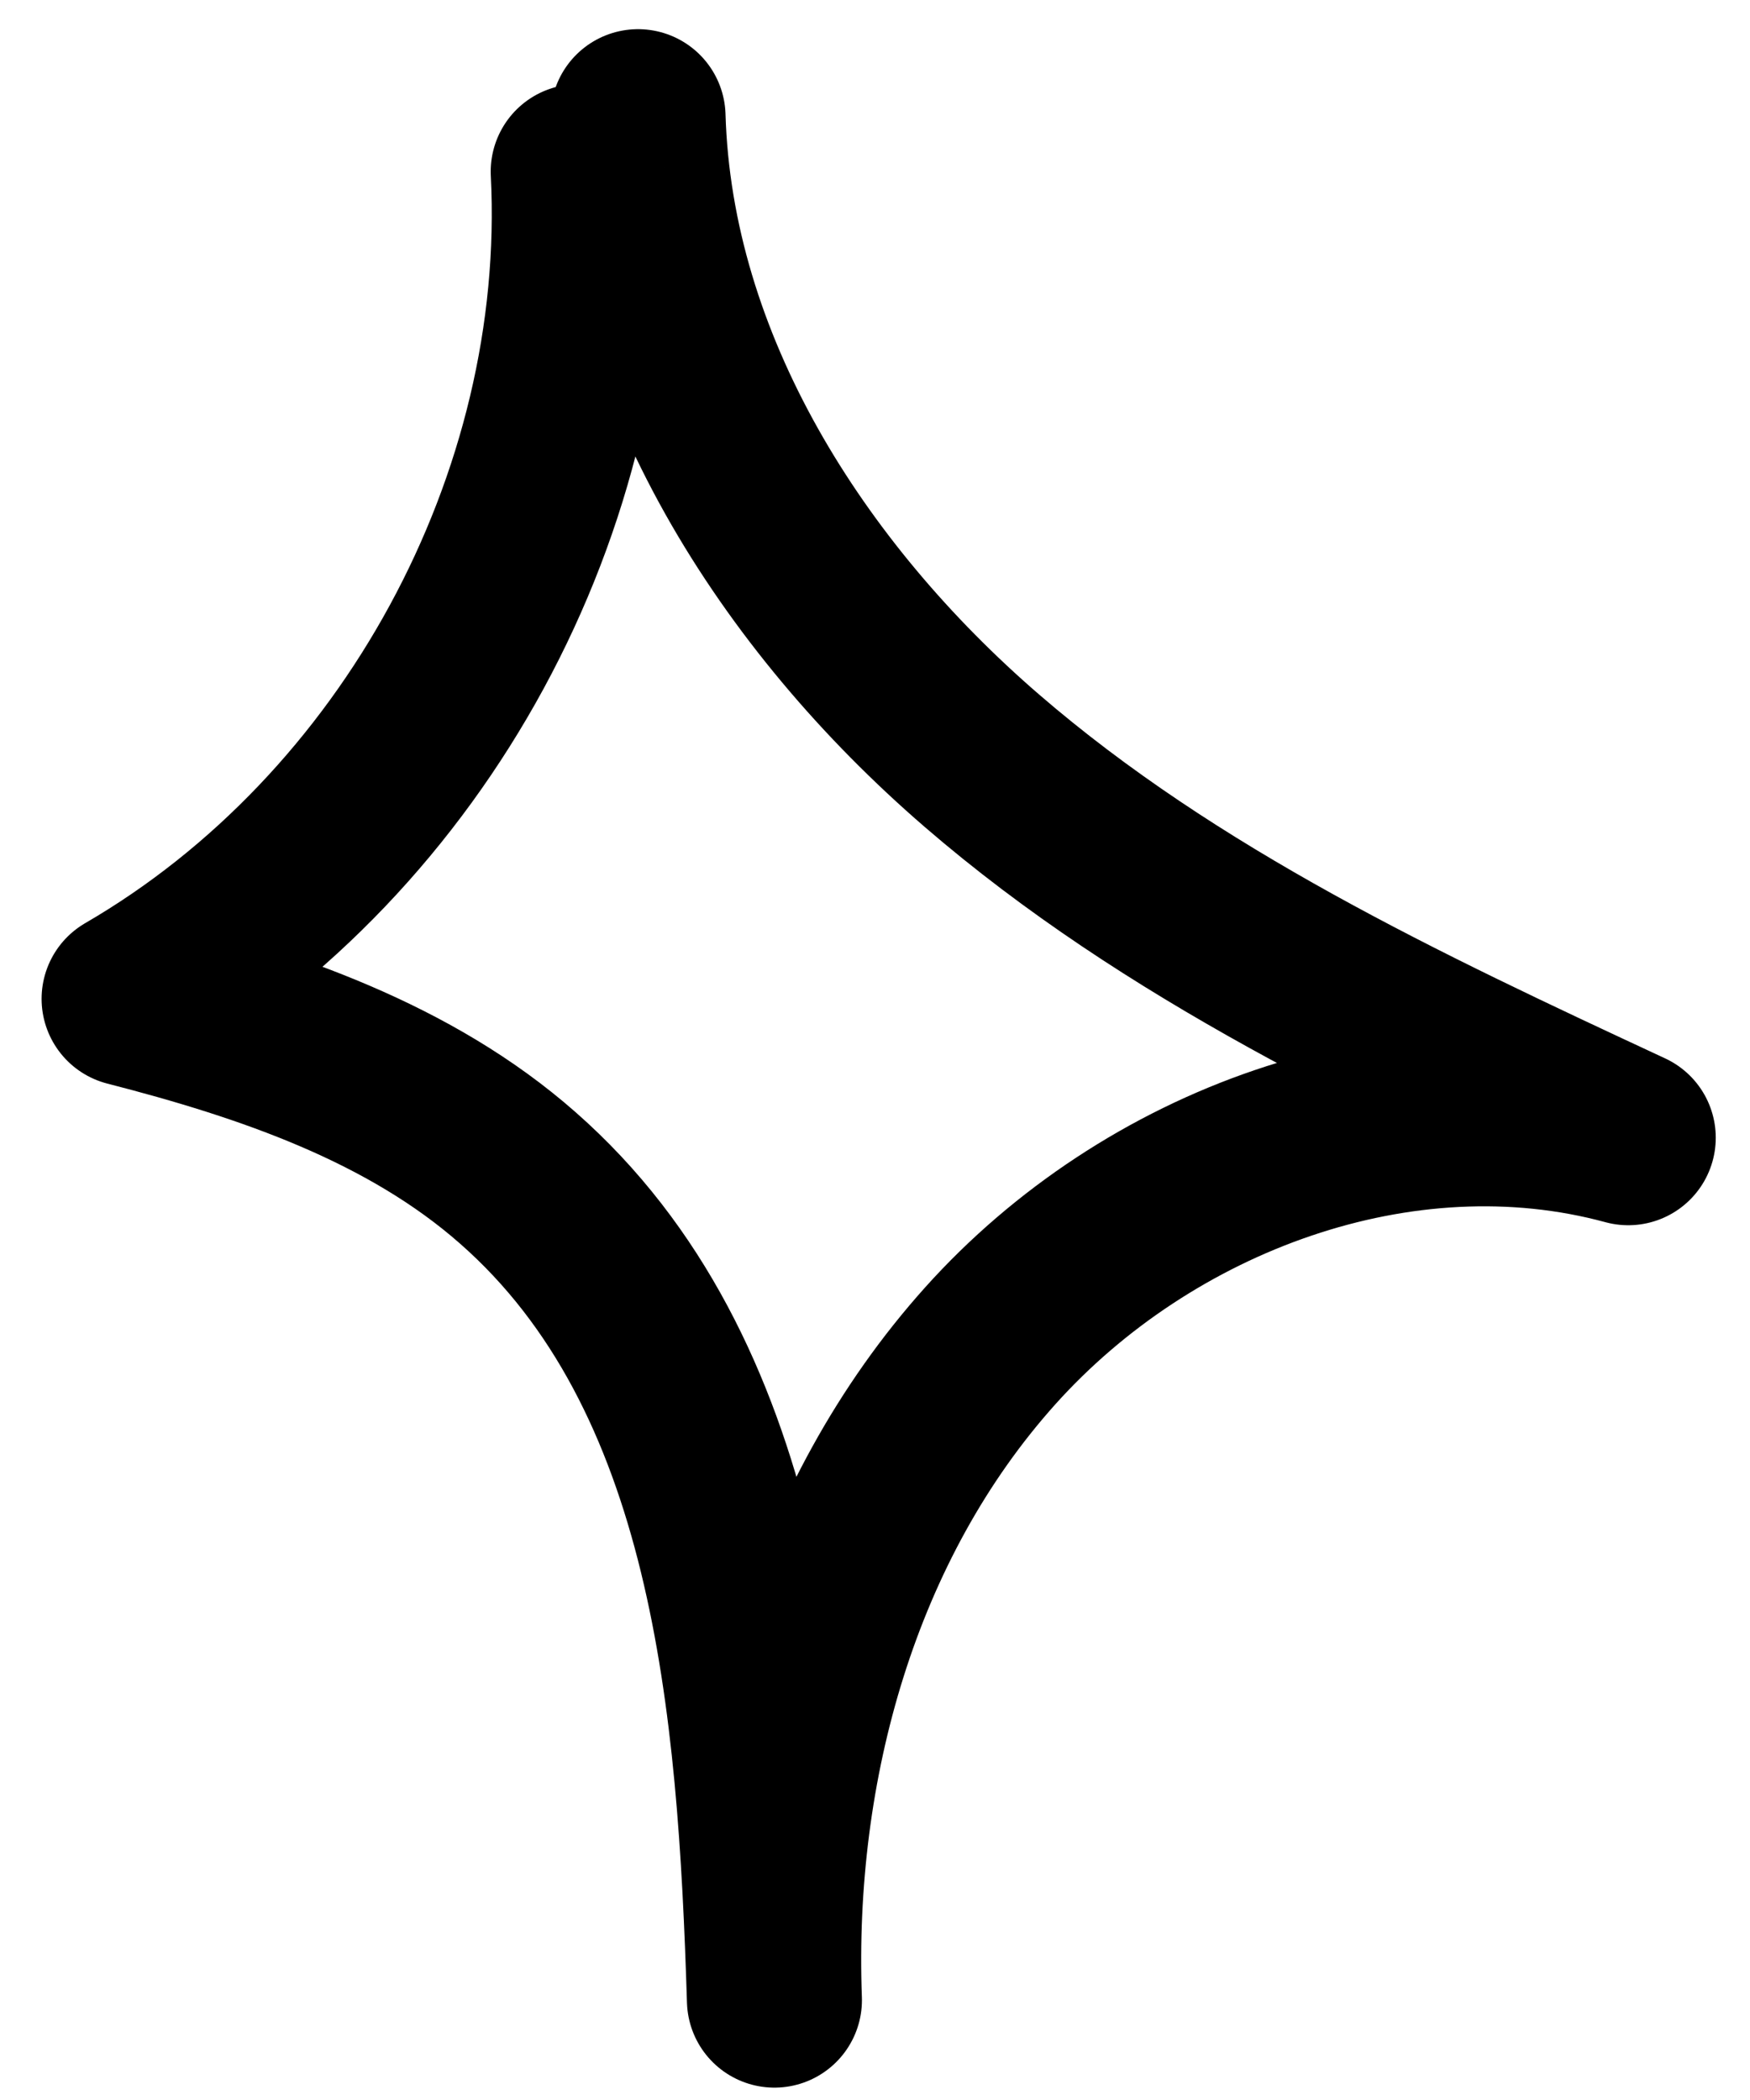
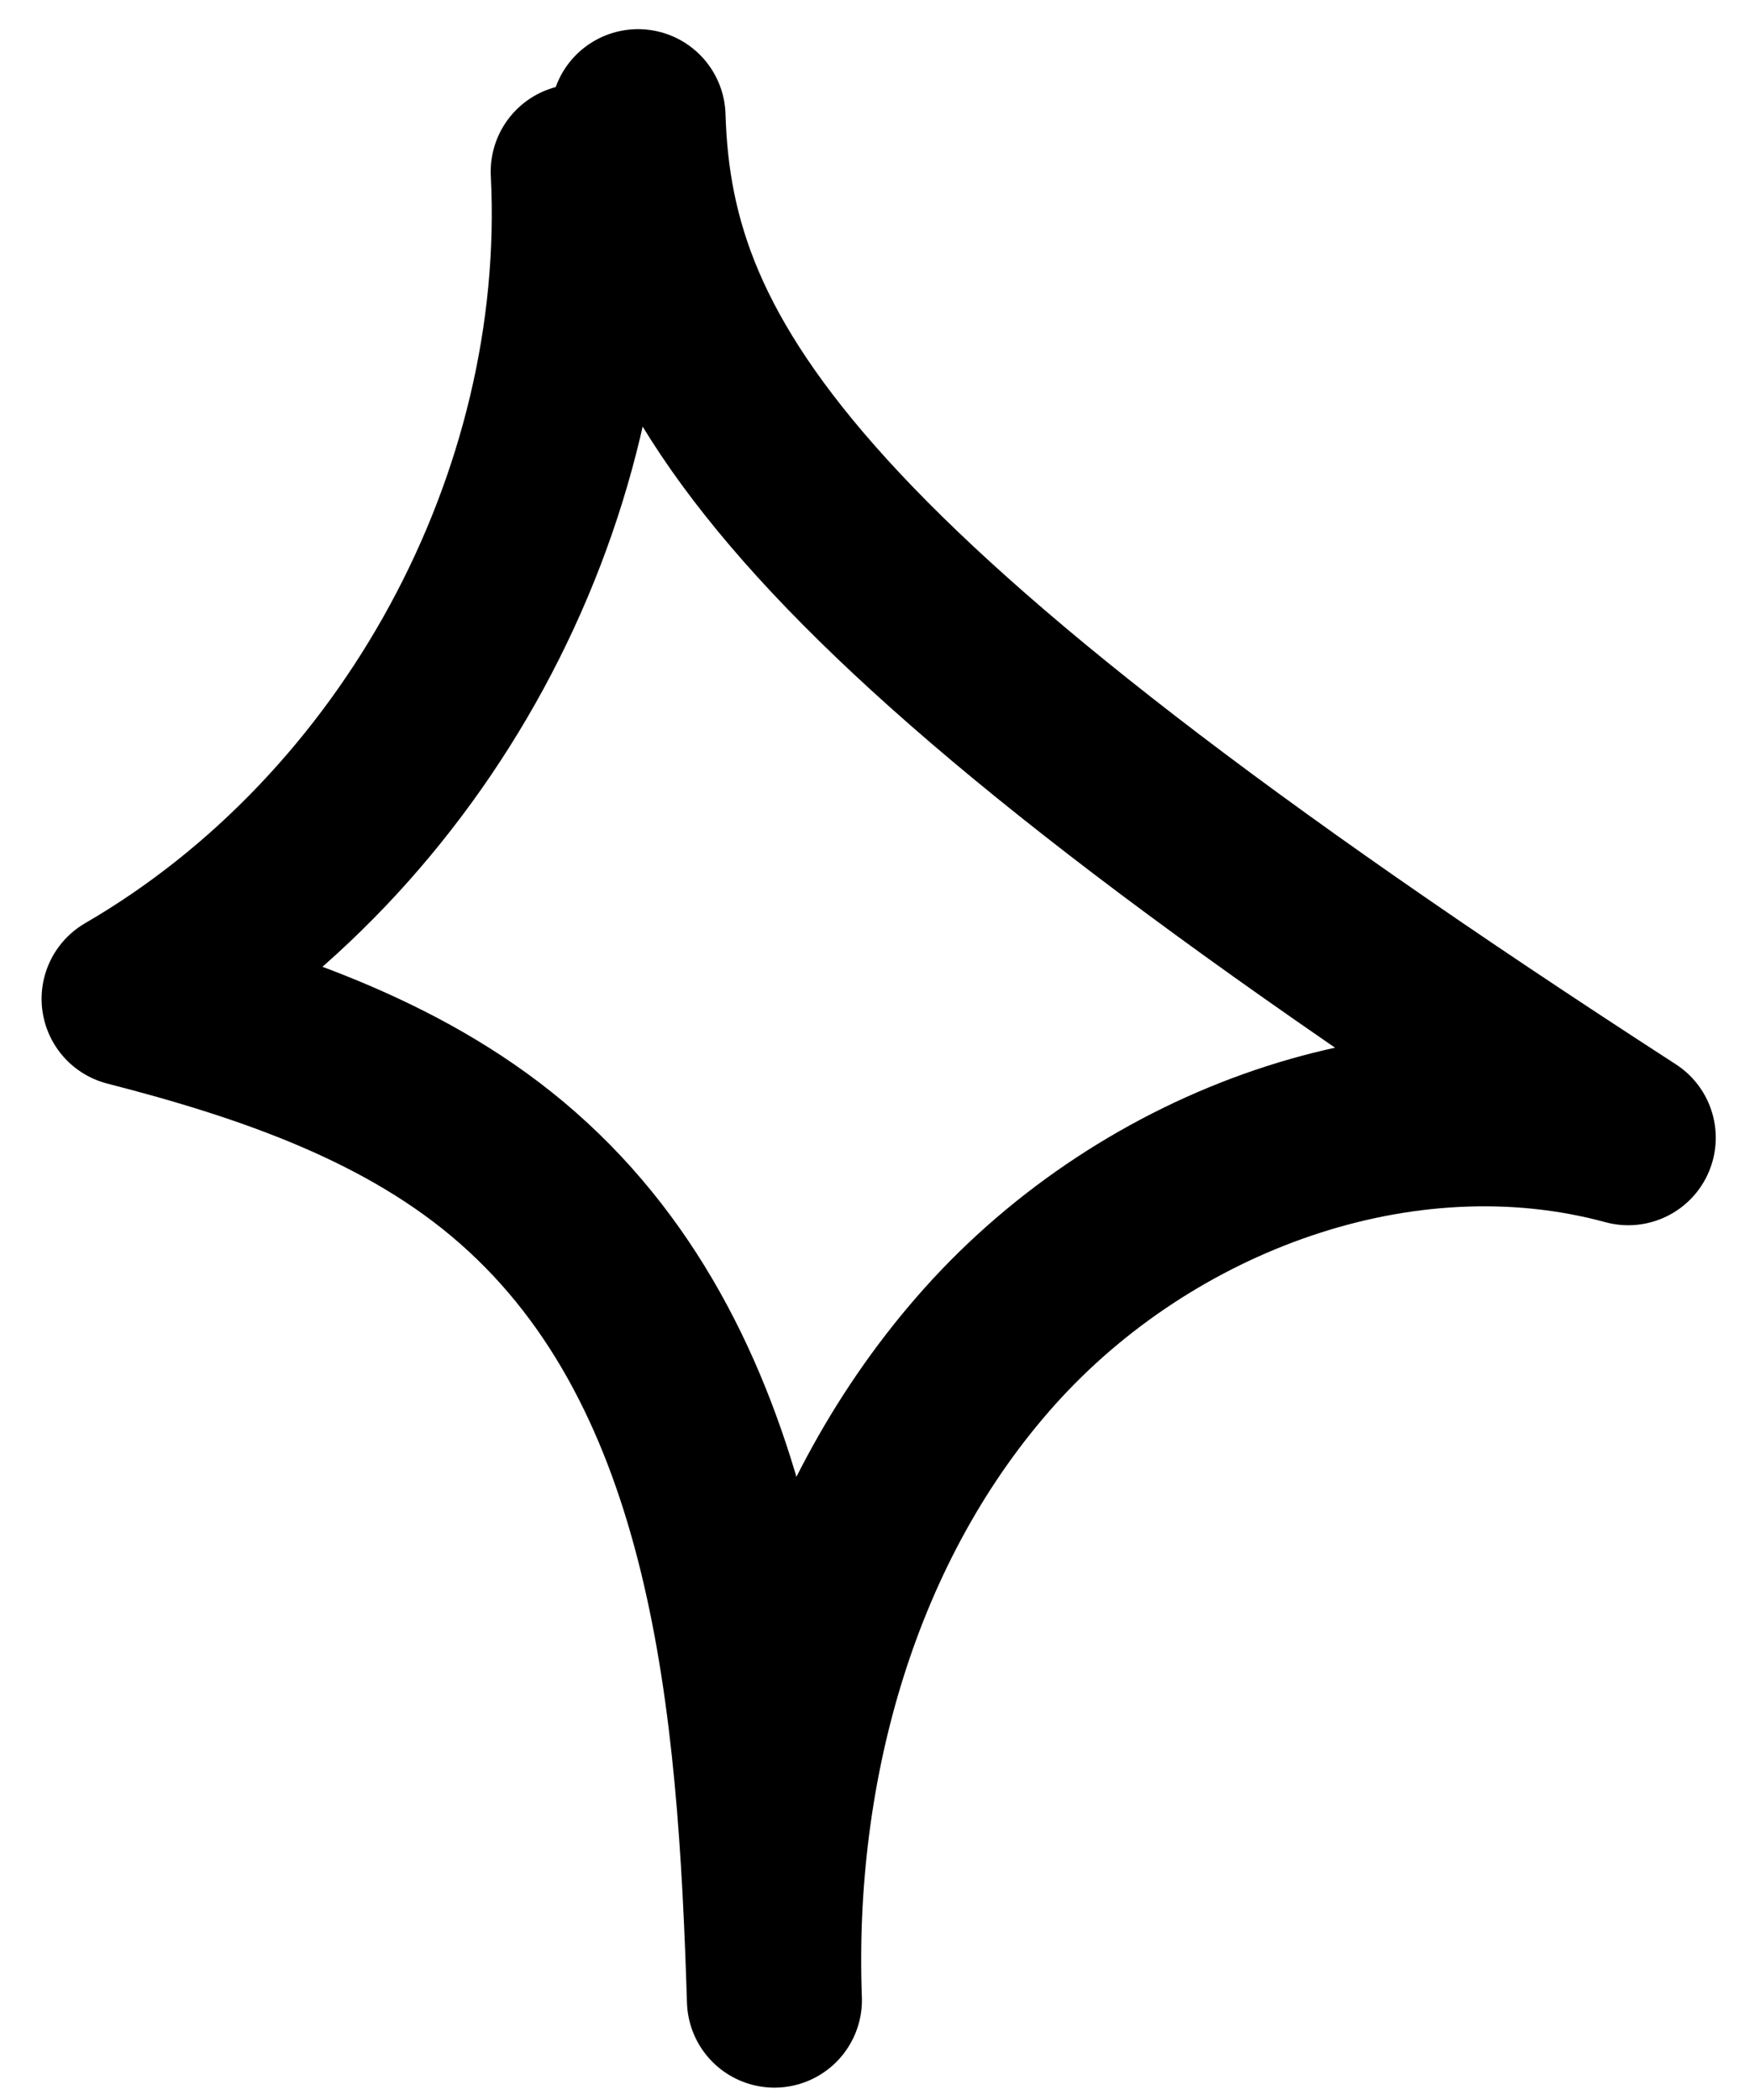
<svg xmlns="http://www.w3.org/2000/svg" width="30" height="36" viewBox="0 0 30 36" fill="none">
-   <path d="M9.912 2.942C10.198 8.593 7.099 14.287 2.213 17.123C4.603 17.737 7.025 18.562 8.876 20.192C12.683 23.536 13.117 29.219 13.276 34.288C13.127 30.256 14.28 26.076 16.977 23.07C19.674 20.065 24.021 18.446 27.913 19.504C24.021 17.694 20.076 15.842 16.829 13.038C13.582 10.233 11.065 6.297 10.938 2" stroke="black" stroke-width="3" stroke-linecap="round" stroke-linejoin="round" />
+   <path d="M9.912 2.942C10.198 8.593 7.099 14.287 2.213 17.123C4.603 17.737 7.025 18.562 8.876 20.192C12.683 23.536 13.117 29.219 13.276 34.288C13.127 30.256 14.28 26.076 16.977 23.07C19.674 20.065 24.021 18.446 27.913 19.504C13.582 10.233 11.065 6.297 10.938 2" stroke="black" stroke-width="3" stroke-linecap="round" stroke-linejoin="round" />
</svg>